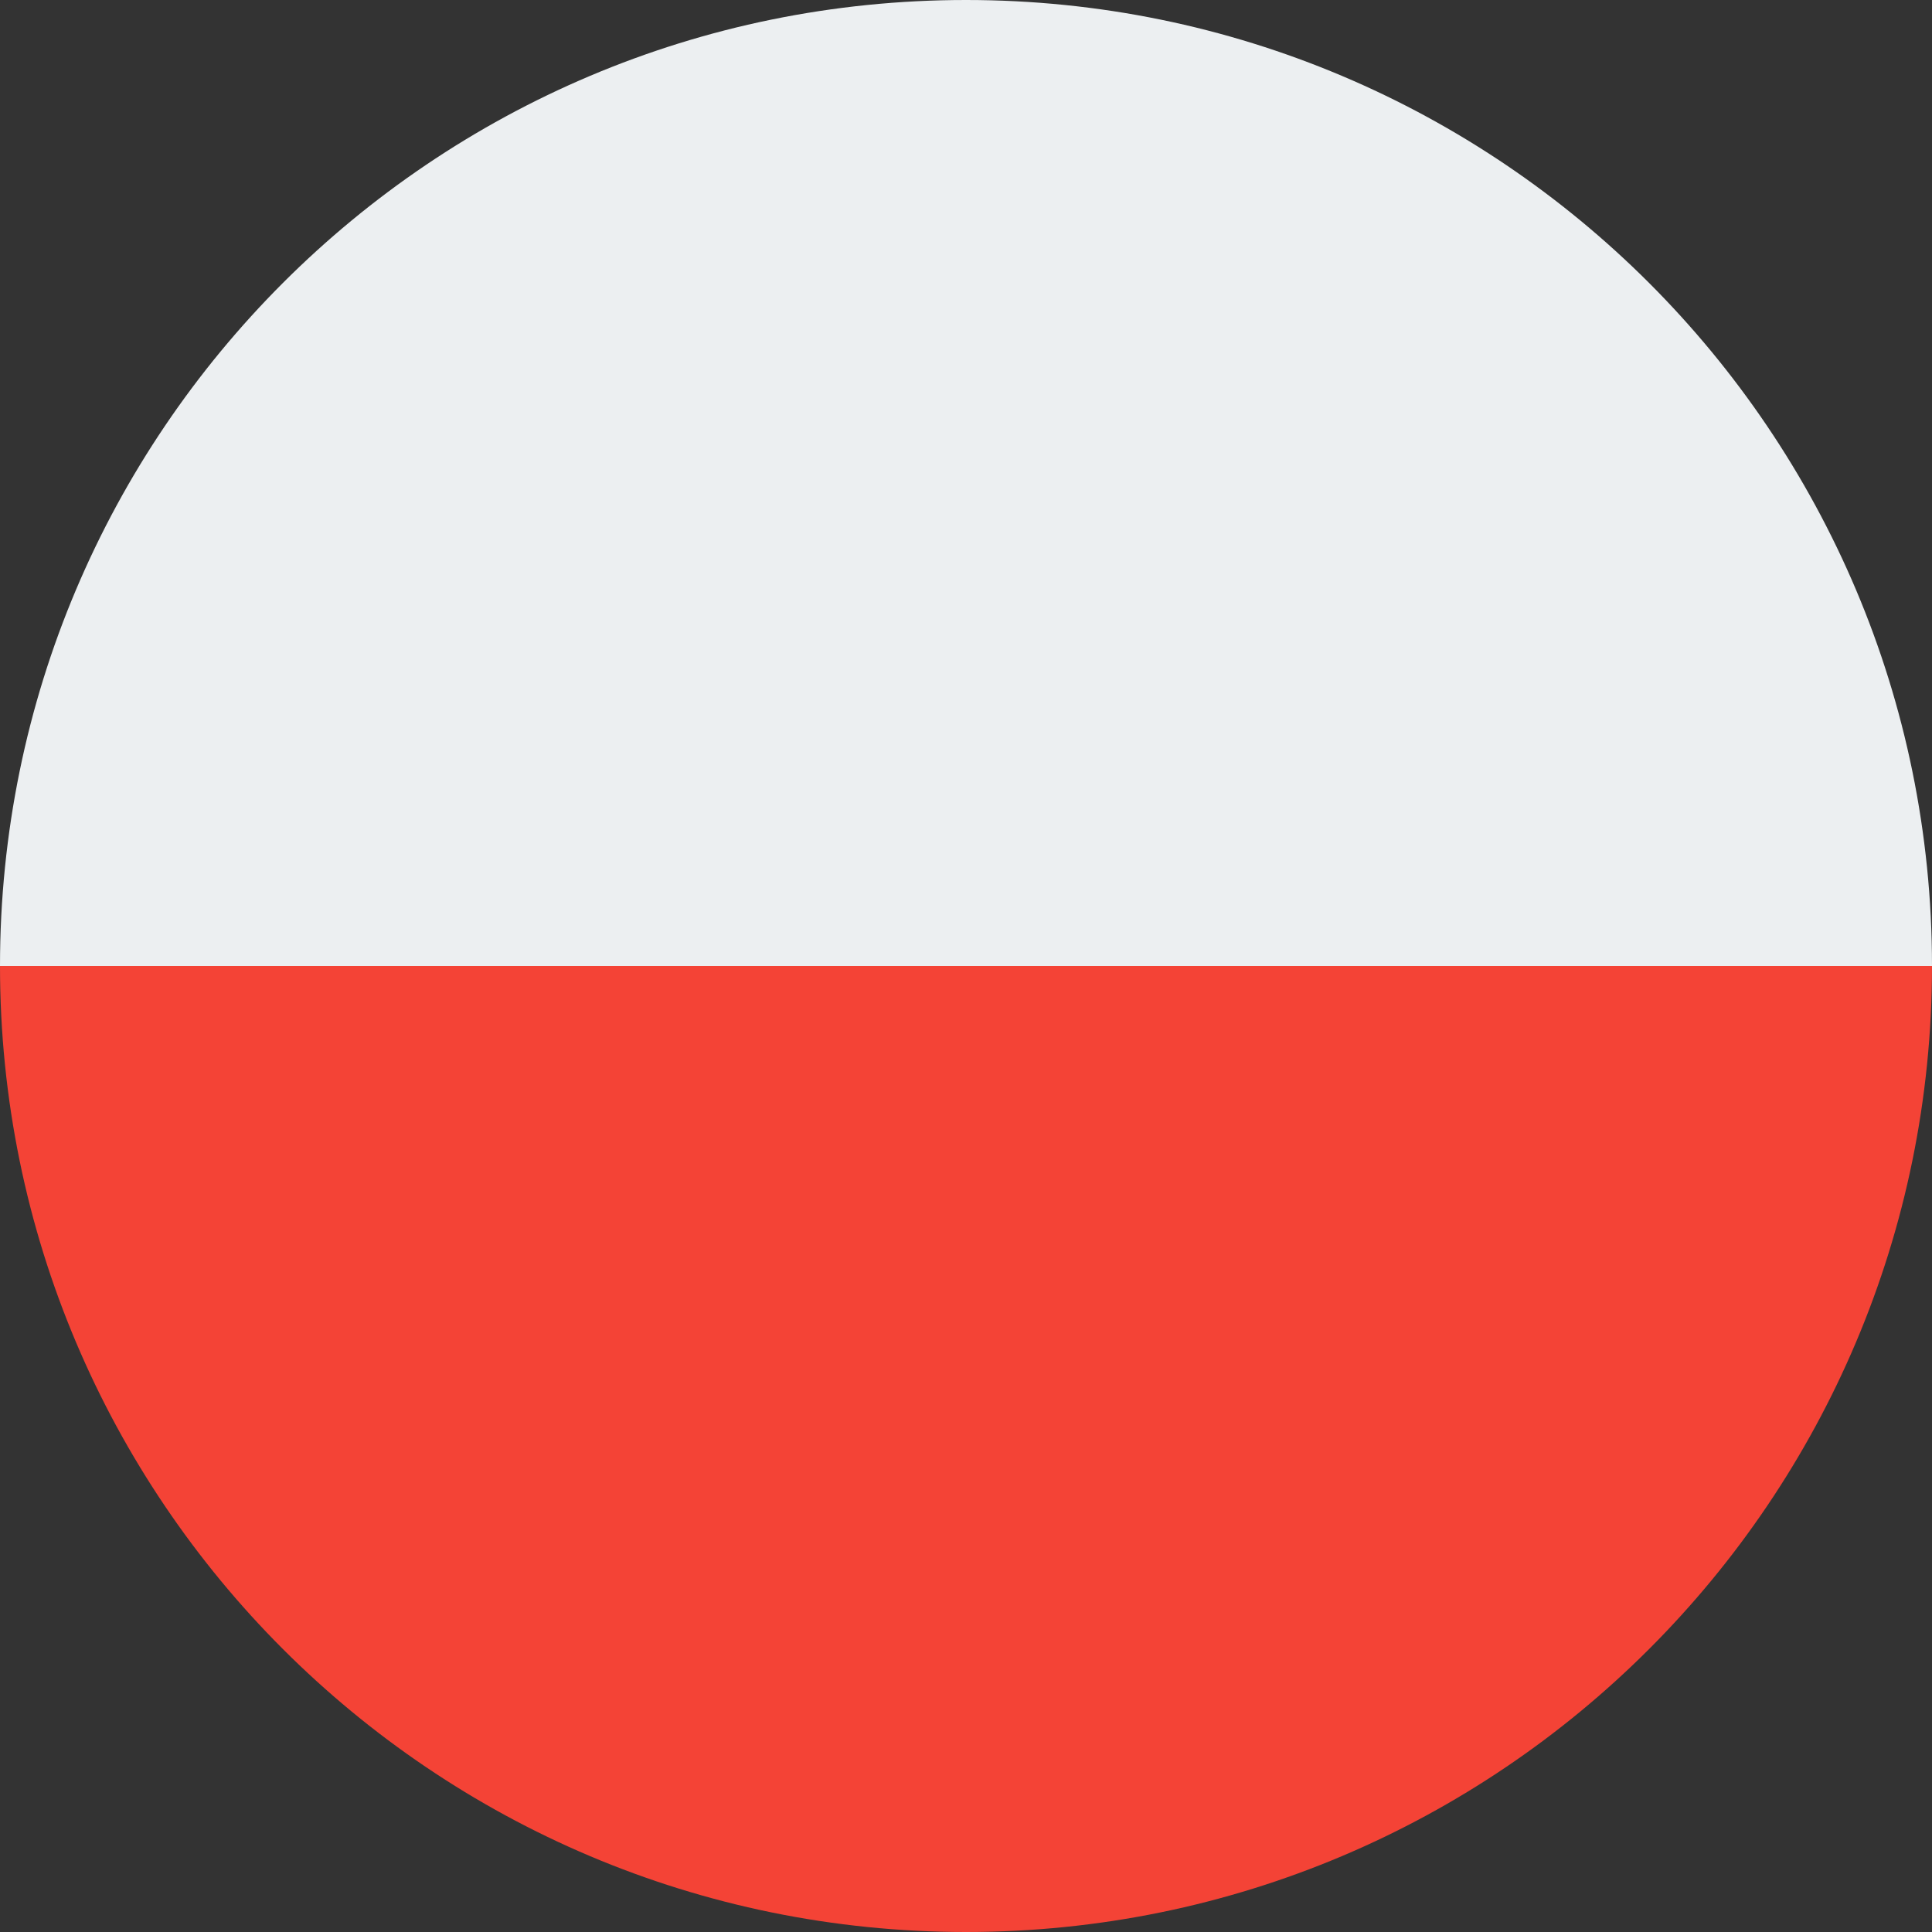
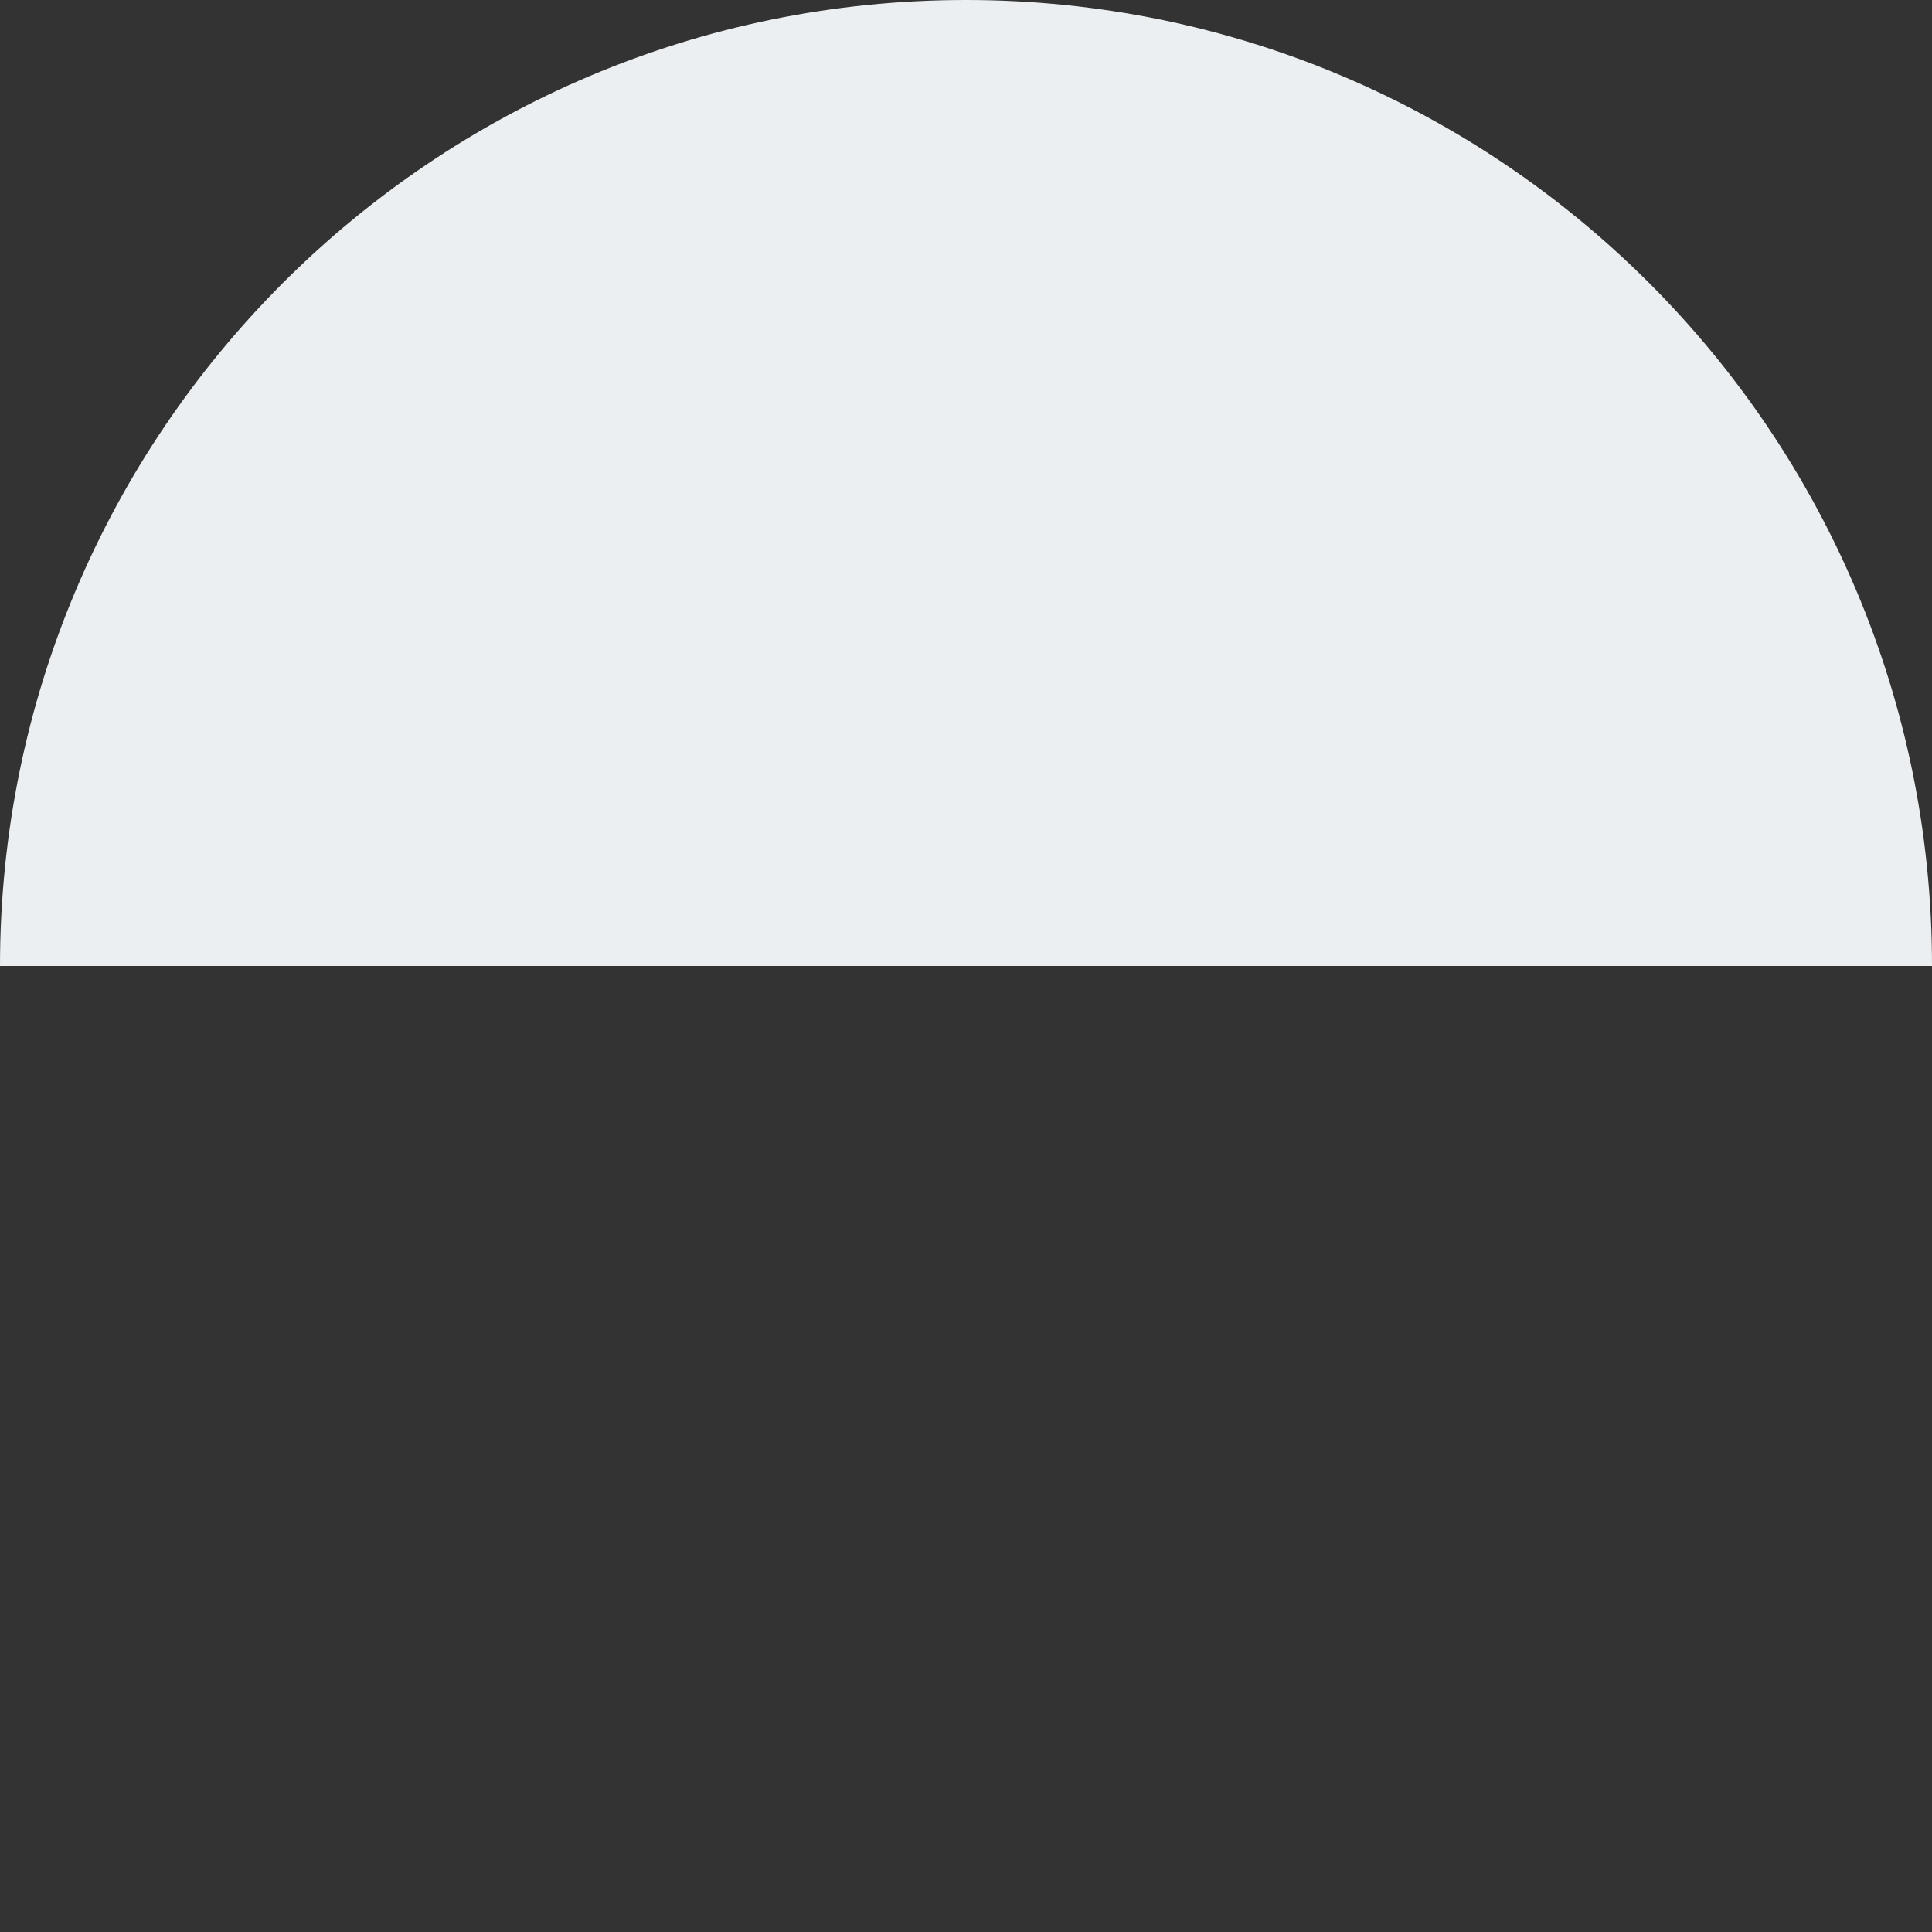
<svg xmlns="http://www.w3.org/2000/svg" width="32" height="32" viewBox="0 0 32 32">
  <rect x="0" y="0" width="32" height="32" fill="#333333" stroke="none" />
  <g fill="none" fill-rule="evenodd">
-     <path d="M32,16 L0,16 C0,24.837 7.163,32 16,32 C24.837,32 32,24.837 32,16 Z" fill="#F44336" fill-rule="nonzero" />
    <path d="M16,0 C7.163,0 0,7.163 0,16 L32,16 C32,7.163 24.837,0 16,0 Z" fill="#ECEFF1" fill-rule="nonzero" />
  </g>
</svg>